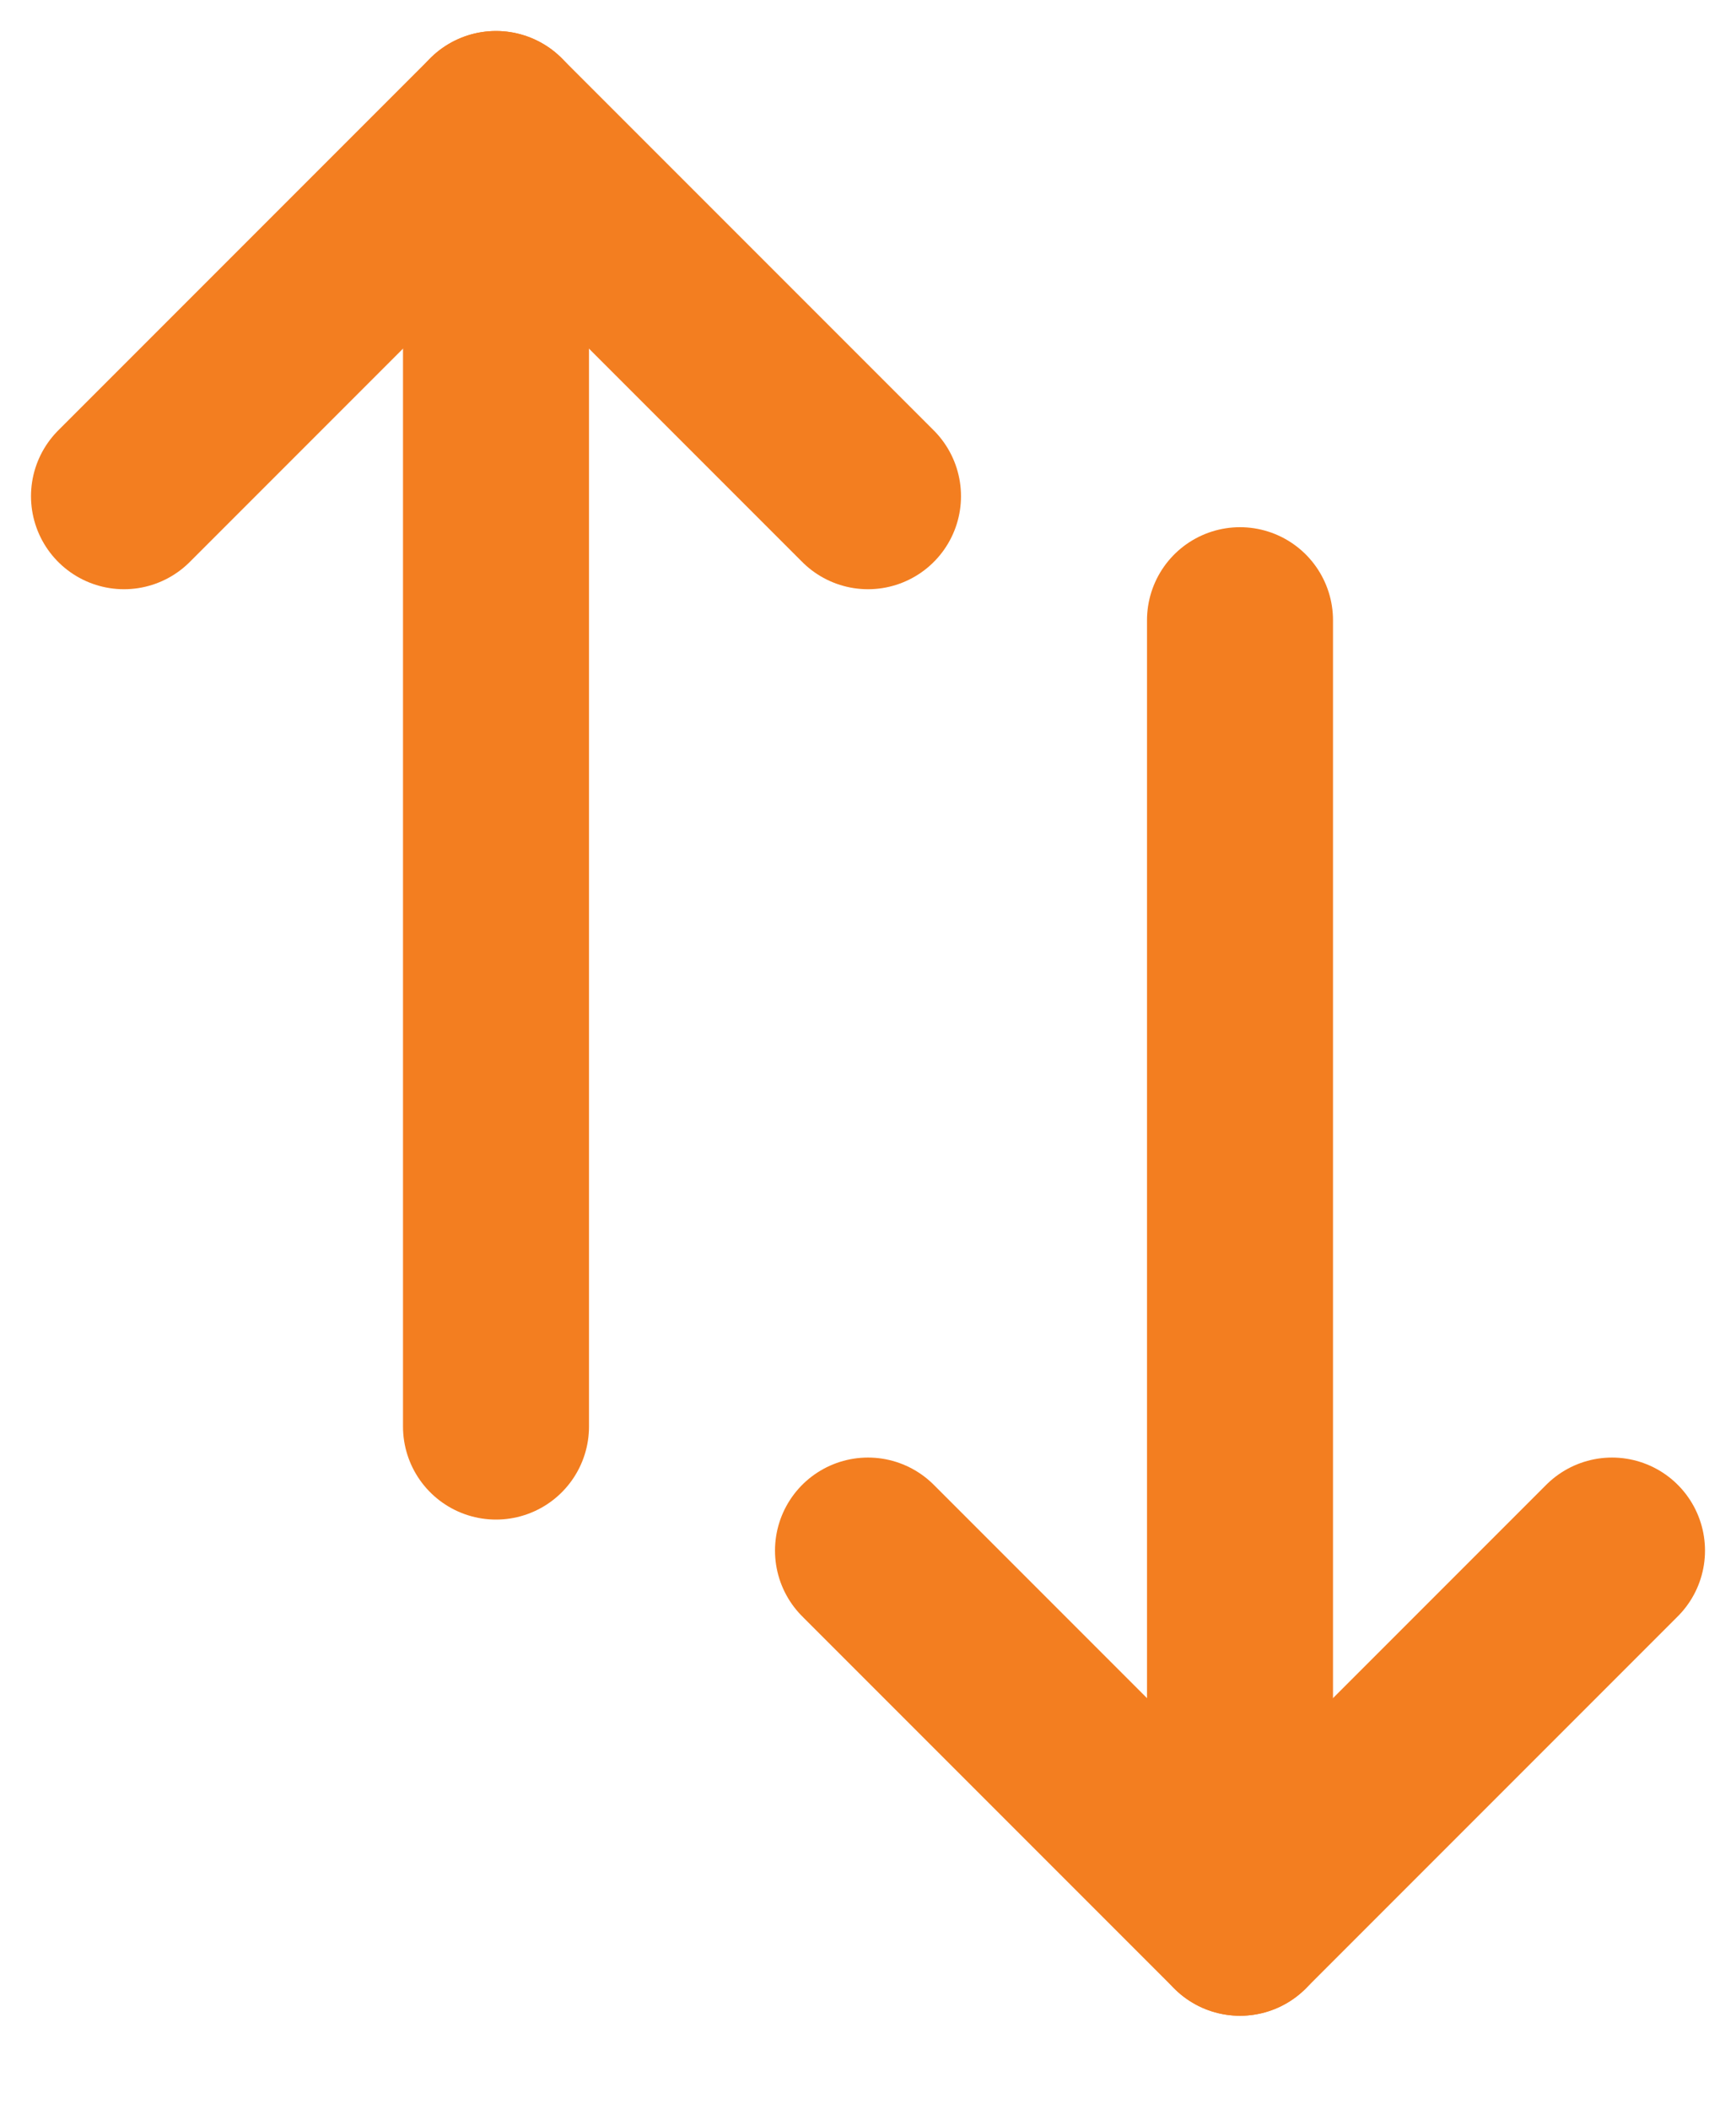
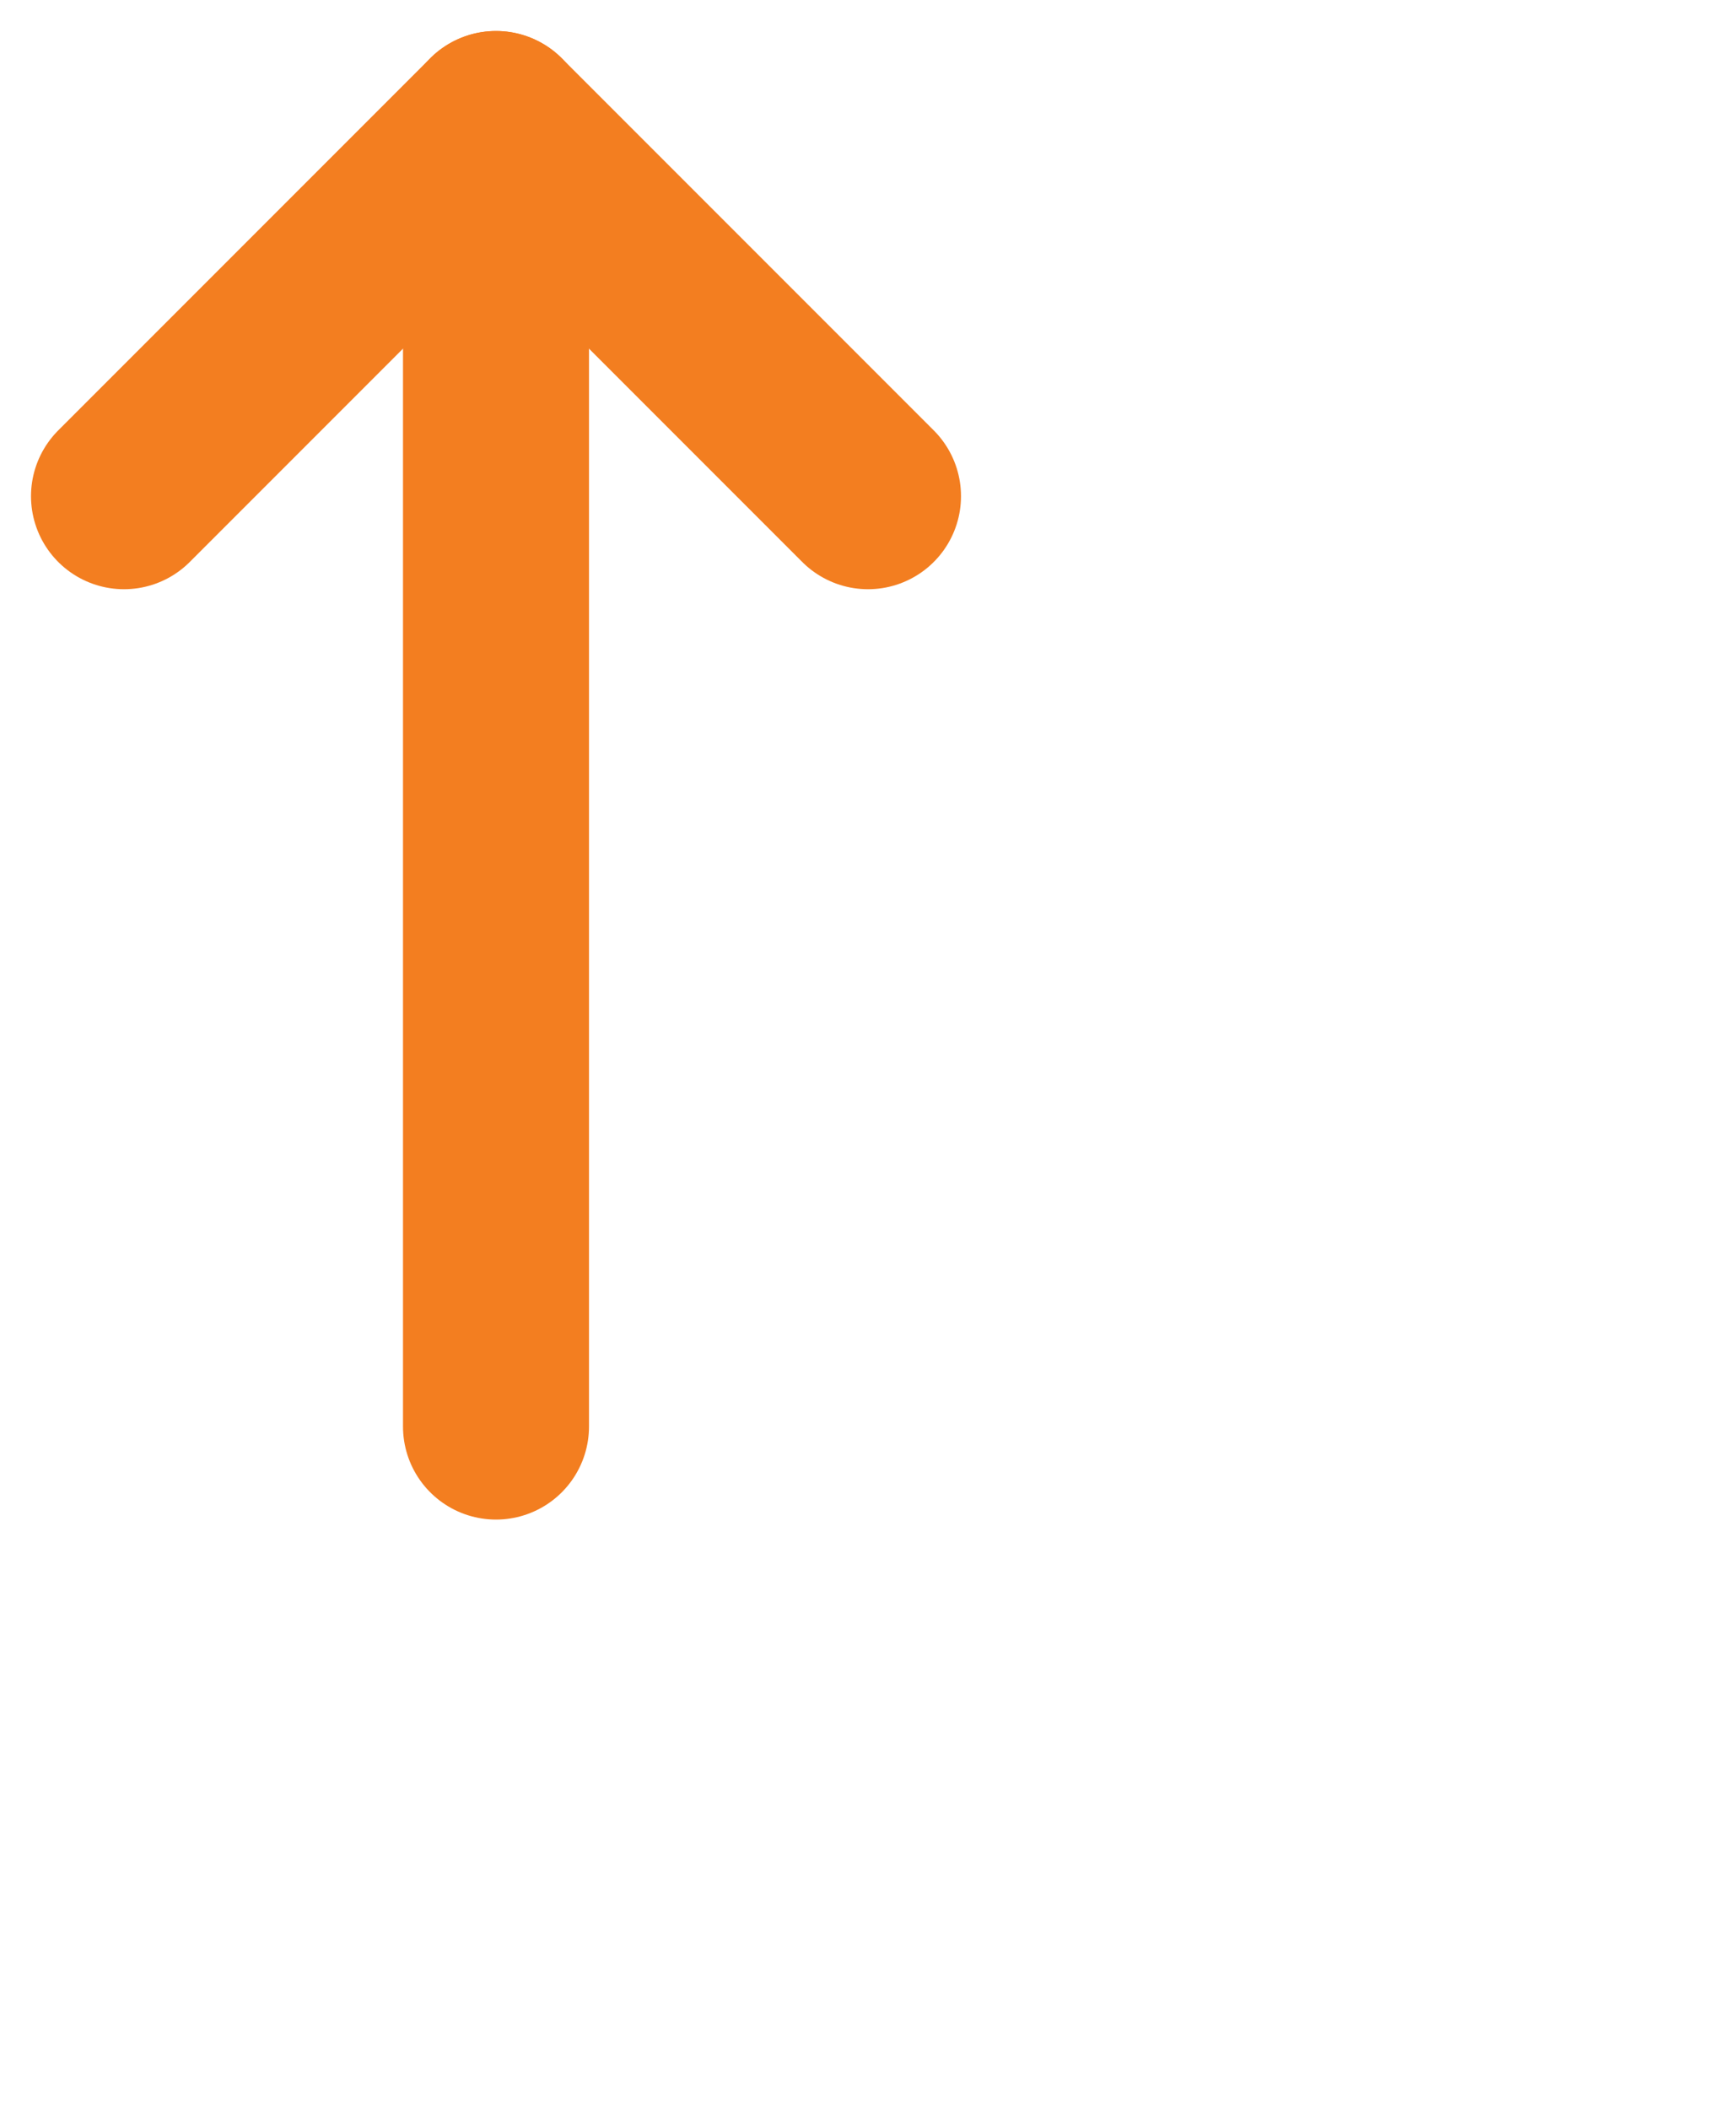
<svg xmlns="http://www.w3.org/2000/svg" width="14" height="17" viewBox="0 0 14 17" fill="none">
  <path d="M1 4L4 1L7 4" stroke="#F37E20" stroke-width="1.5" stroke-linecap="round" stroke-linejoin="round" />
-   <path d="M7 12.5L10 15.5L13 12.5" stroke="#F37E20" stroke-width="1.5" stroke-linecap="round" stroke-linejoin="round" />
  <path d="M4 1V11.5" stroke="#F37E20" stroke-width="1.5" stroke-linecap="round" stroke-linejoin="round" />
-   <path d="M10 15.5V5" stroke="#F37E20" stroke-width="1.5" stroke-linecap="round" stroke-linejoin="round" />
</svg>